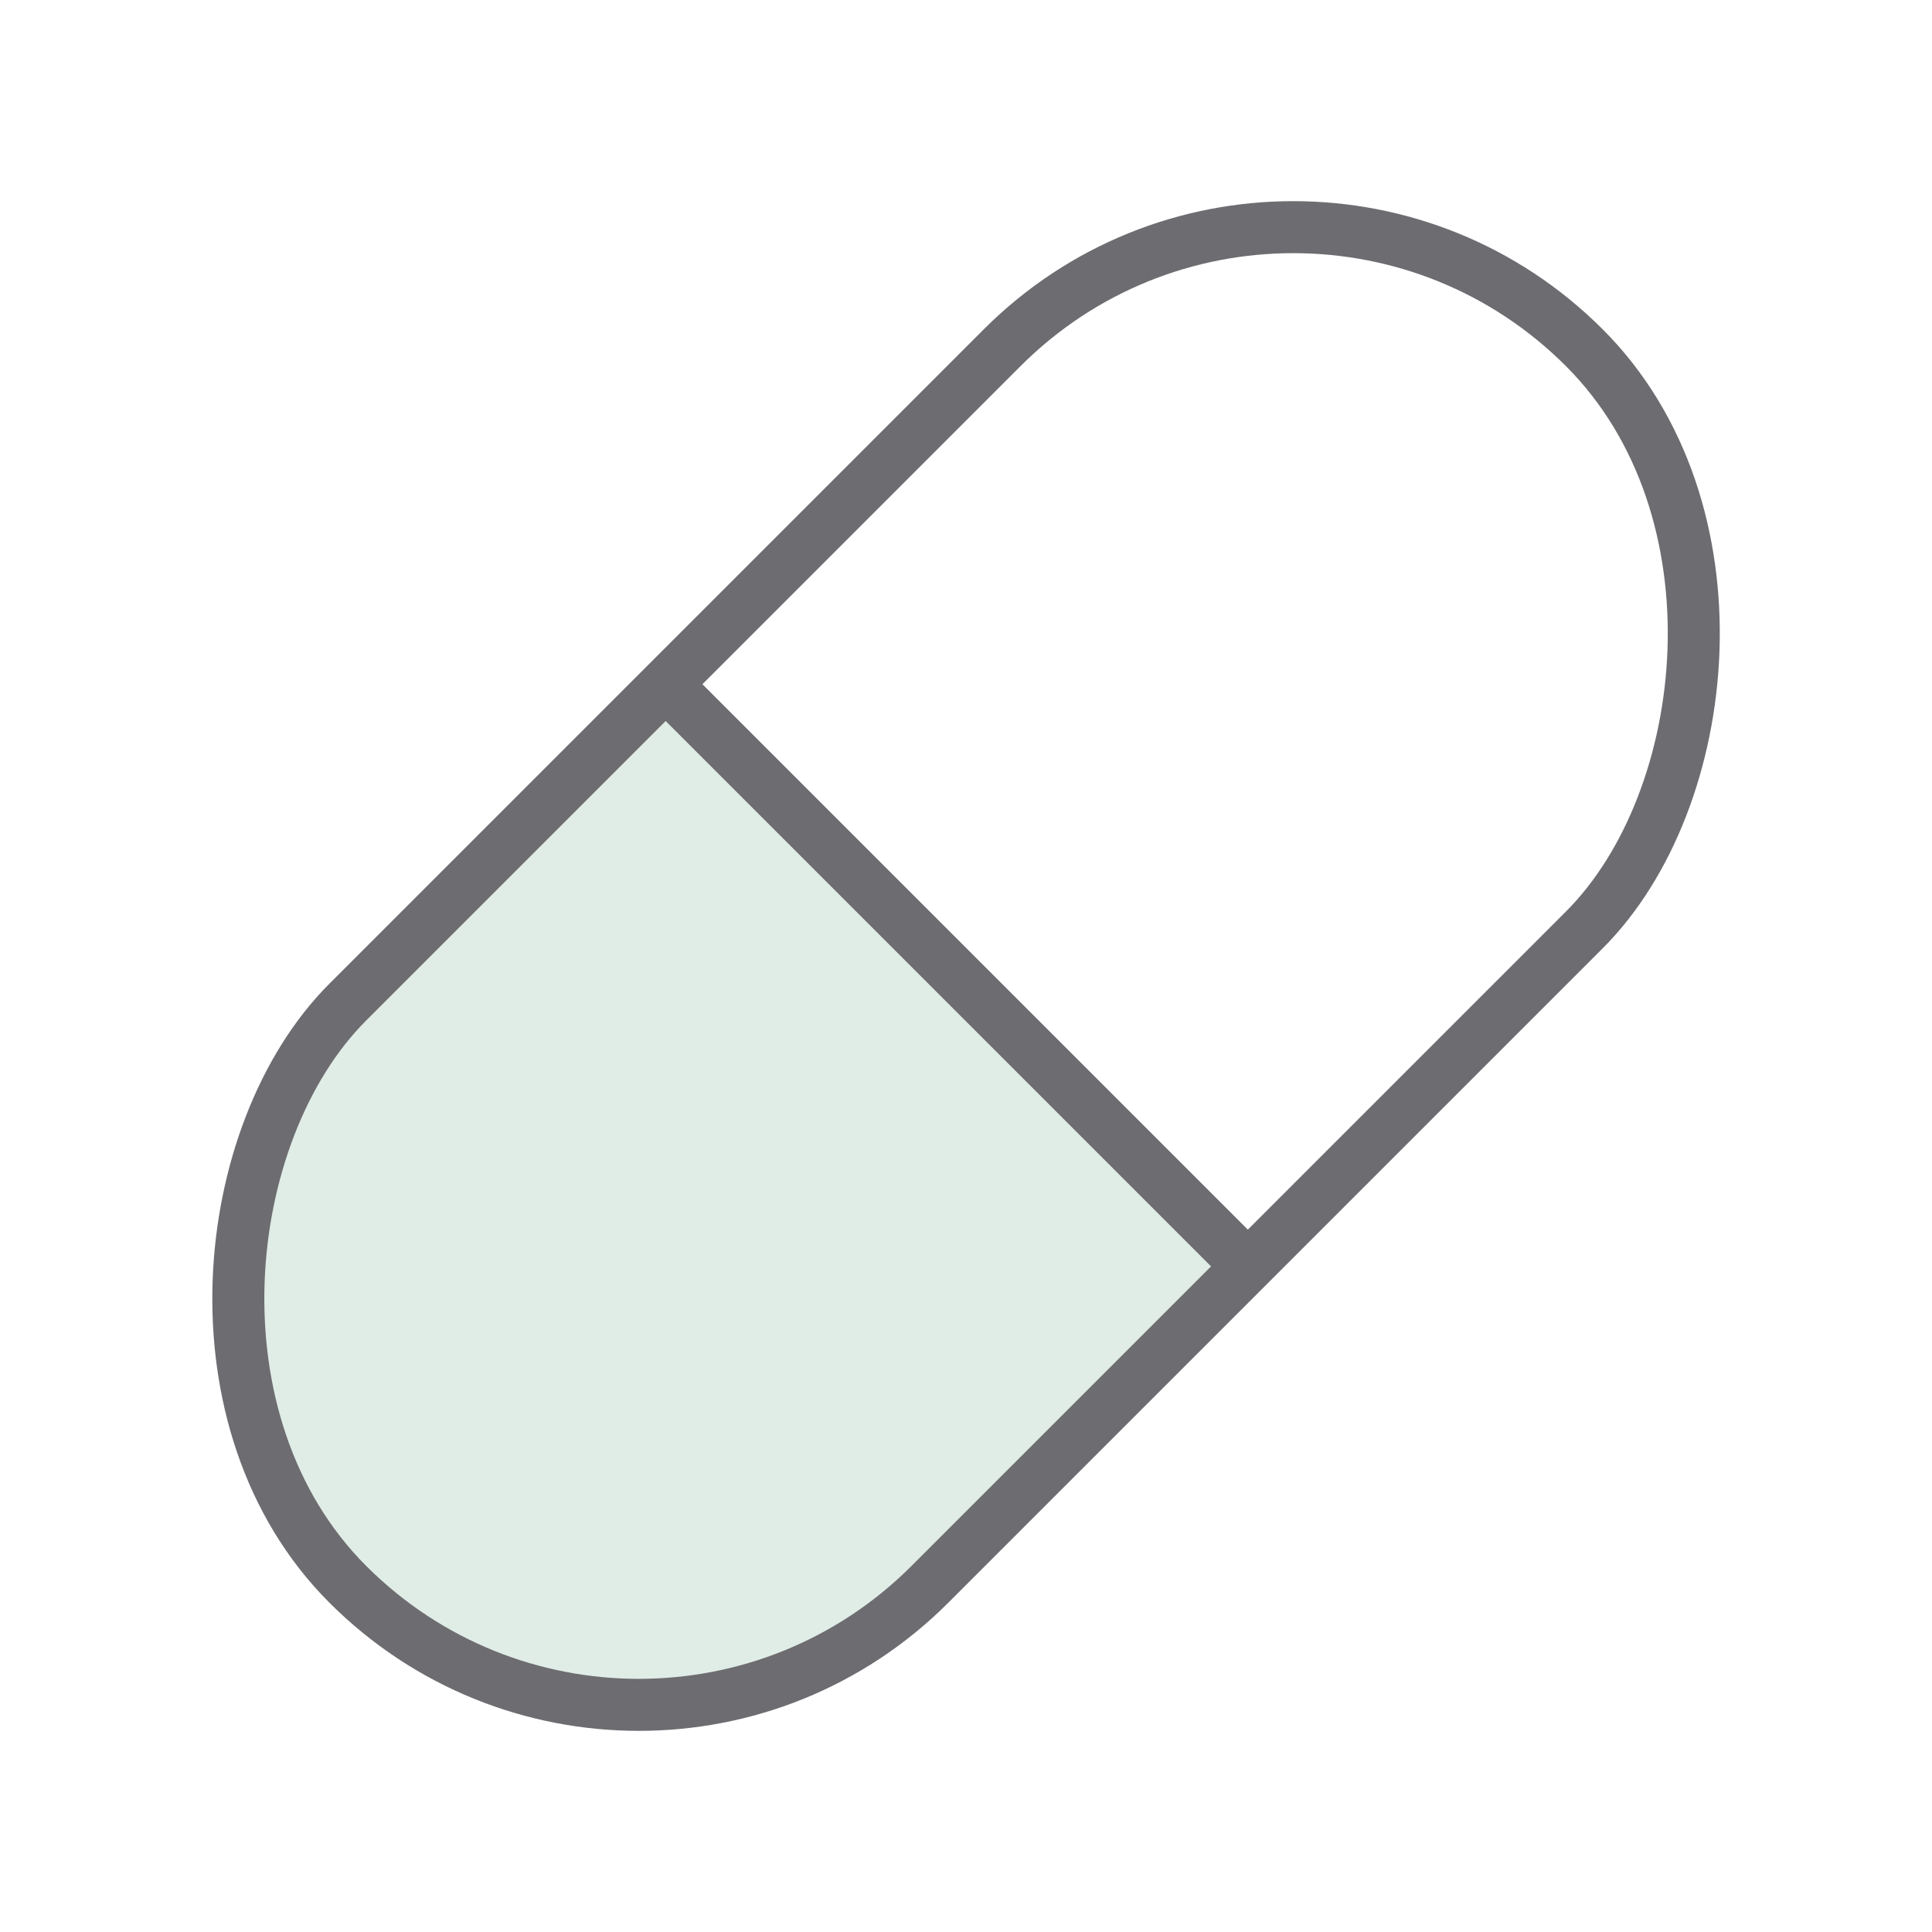
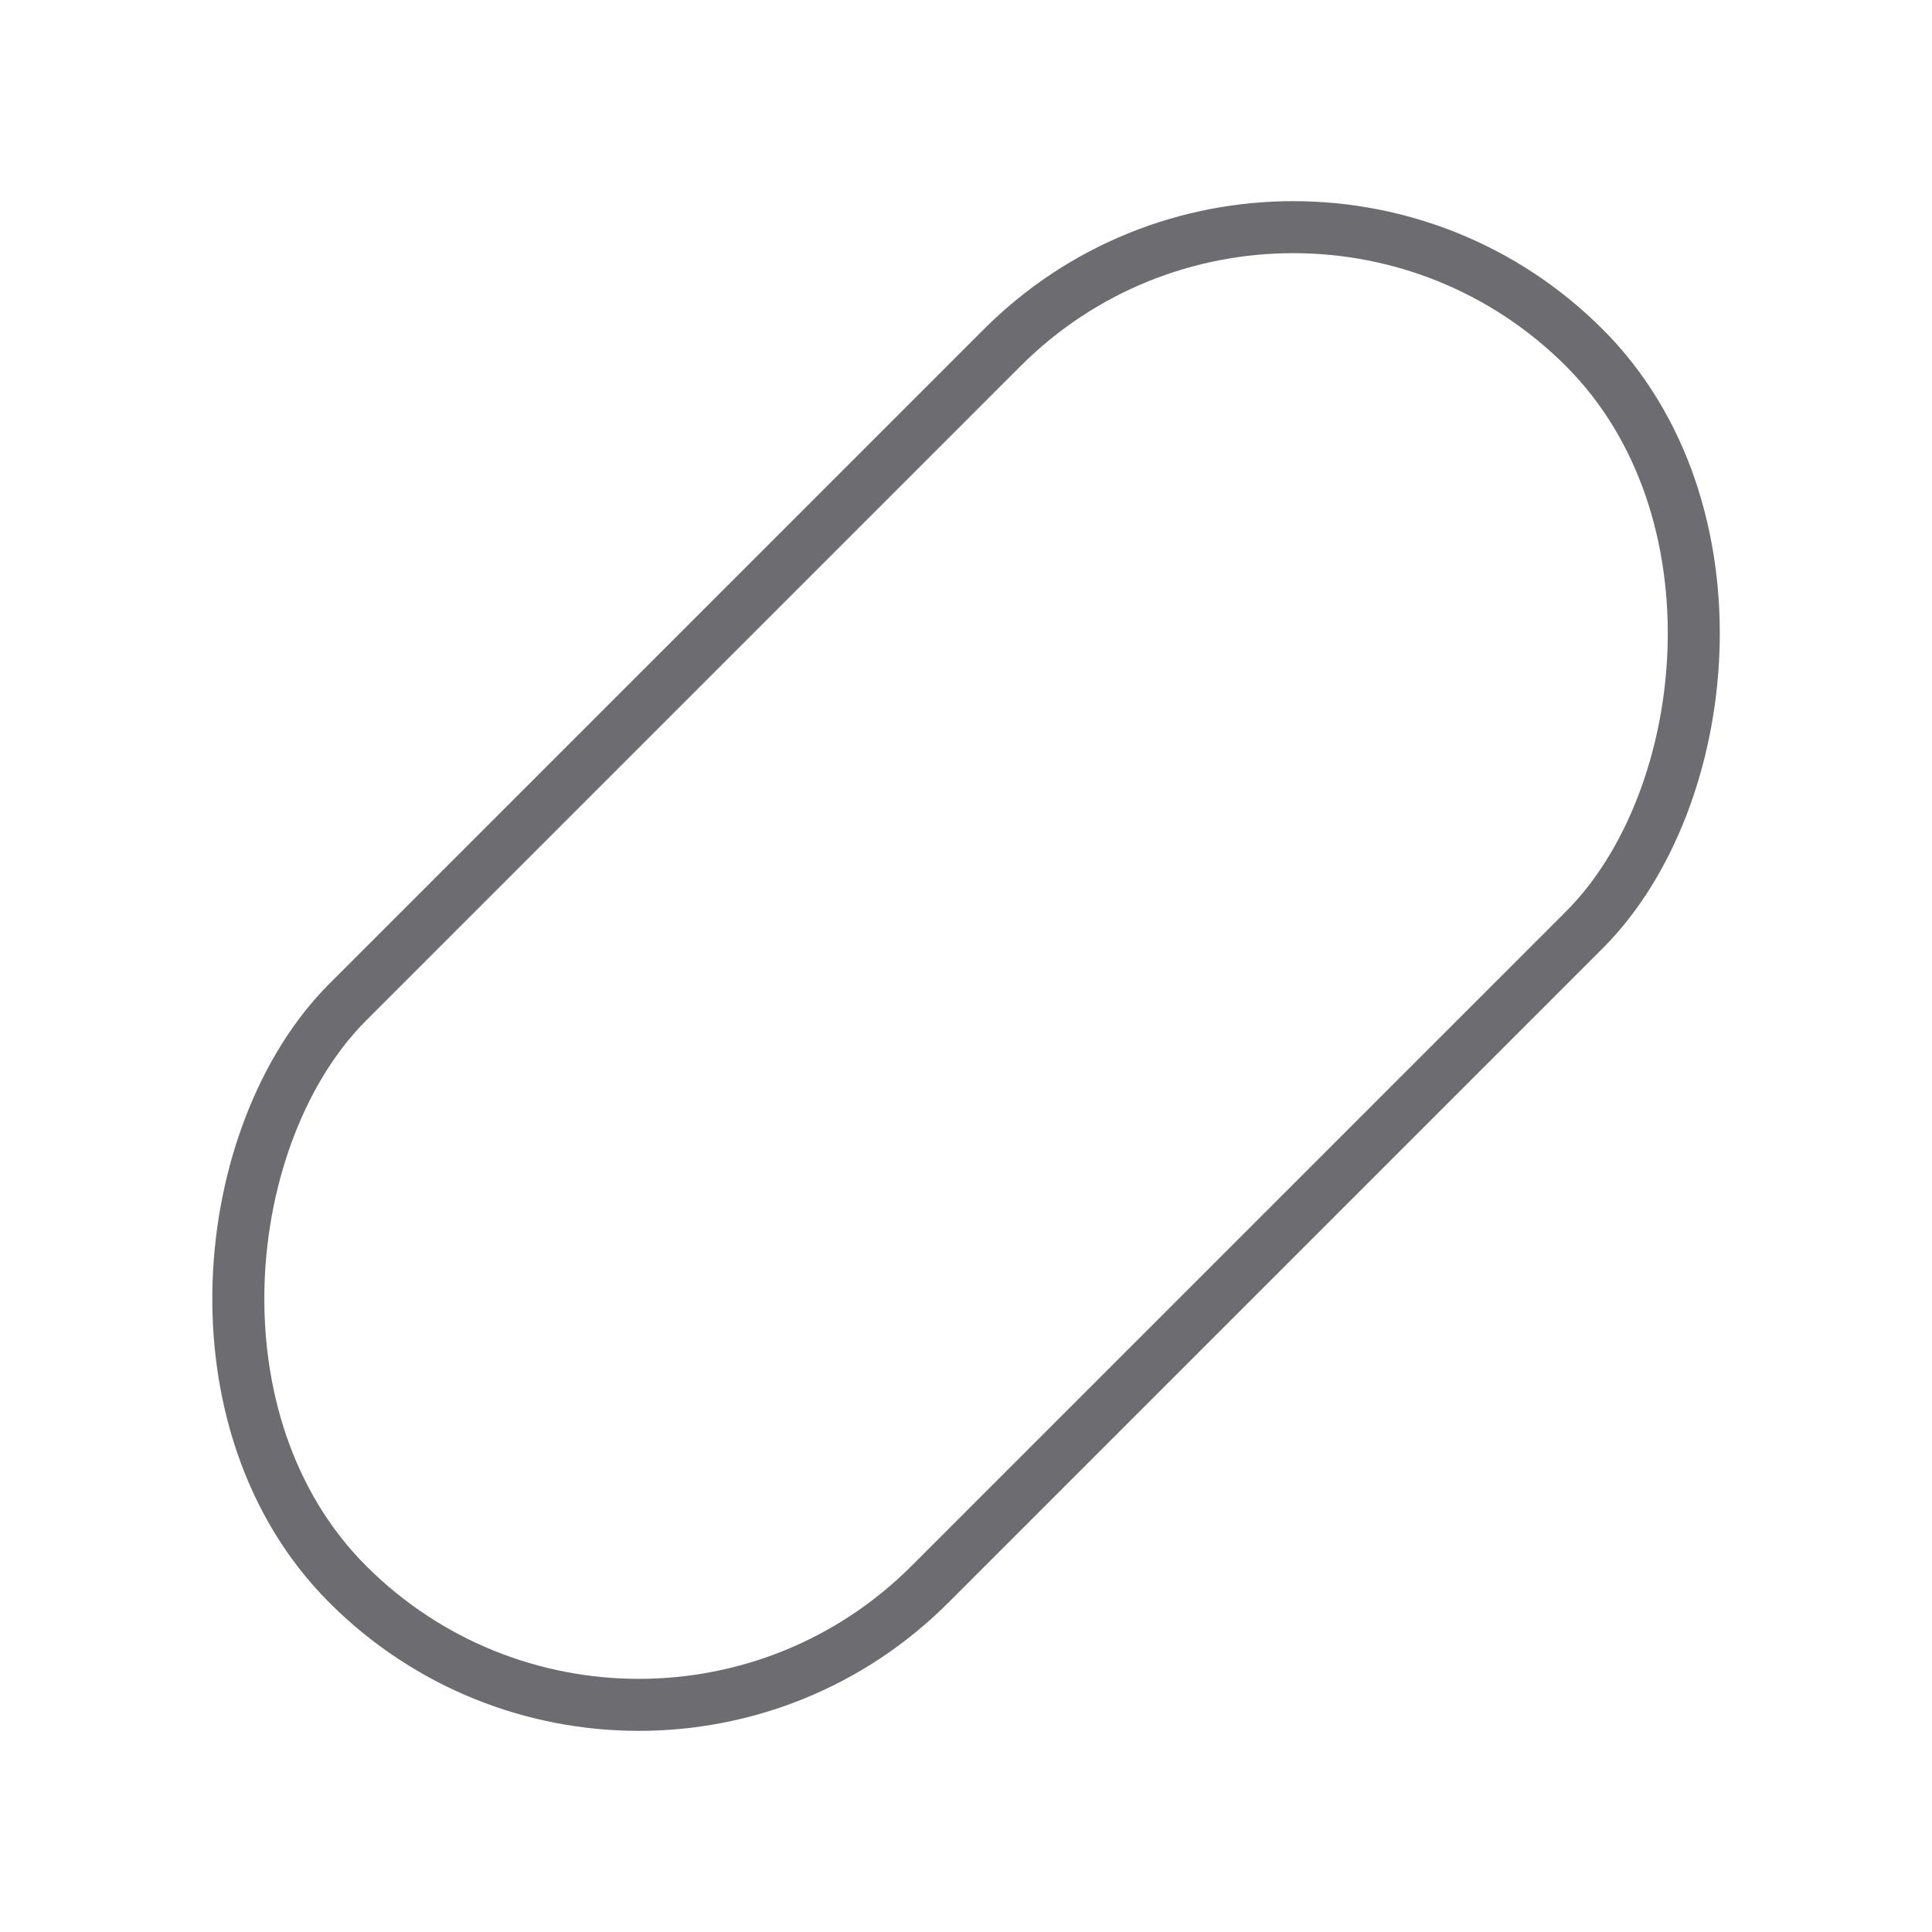
<svg xmlns="http://www.w3.org/2000/svg" id="Layer_1" data-name="Layer 1" viewBox="0 0 130 130">
  <defs>
    <style>.cls-1{fill:#e0ece6;}.cls-2{fill:none;stroke:#6d6c70;stroke-linejoin:round;stroke-width:3.5px;}</style>
  </defs>
  <title>Quartet_Icons</title>
-   <path class="cls-1" d="M23.4,67.43A27.7,27.7,0,0,0,62.57,106.6L84,85.21,44.79,46Z" />
  <rect class="cls-2" x="37.3" y="6.16" width="55.4" height="117.67" rx="27.7" transform="translate(65 -26.92) rotate(45)" />
-   <line class="cls-2" x1="83.96" y1="85.21" x2="44.79" y2="46.04" />
</svg>